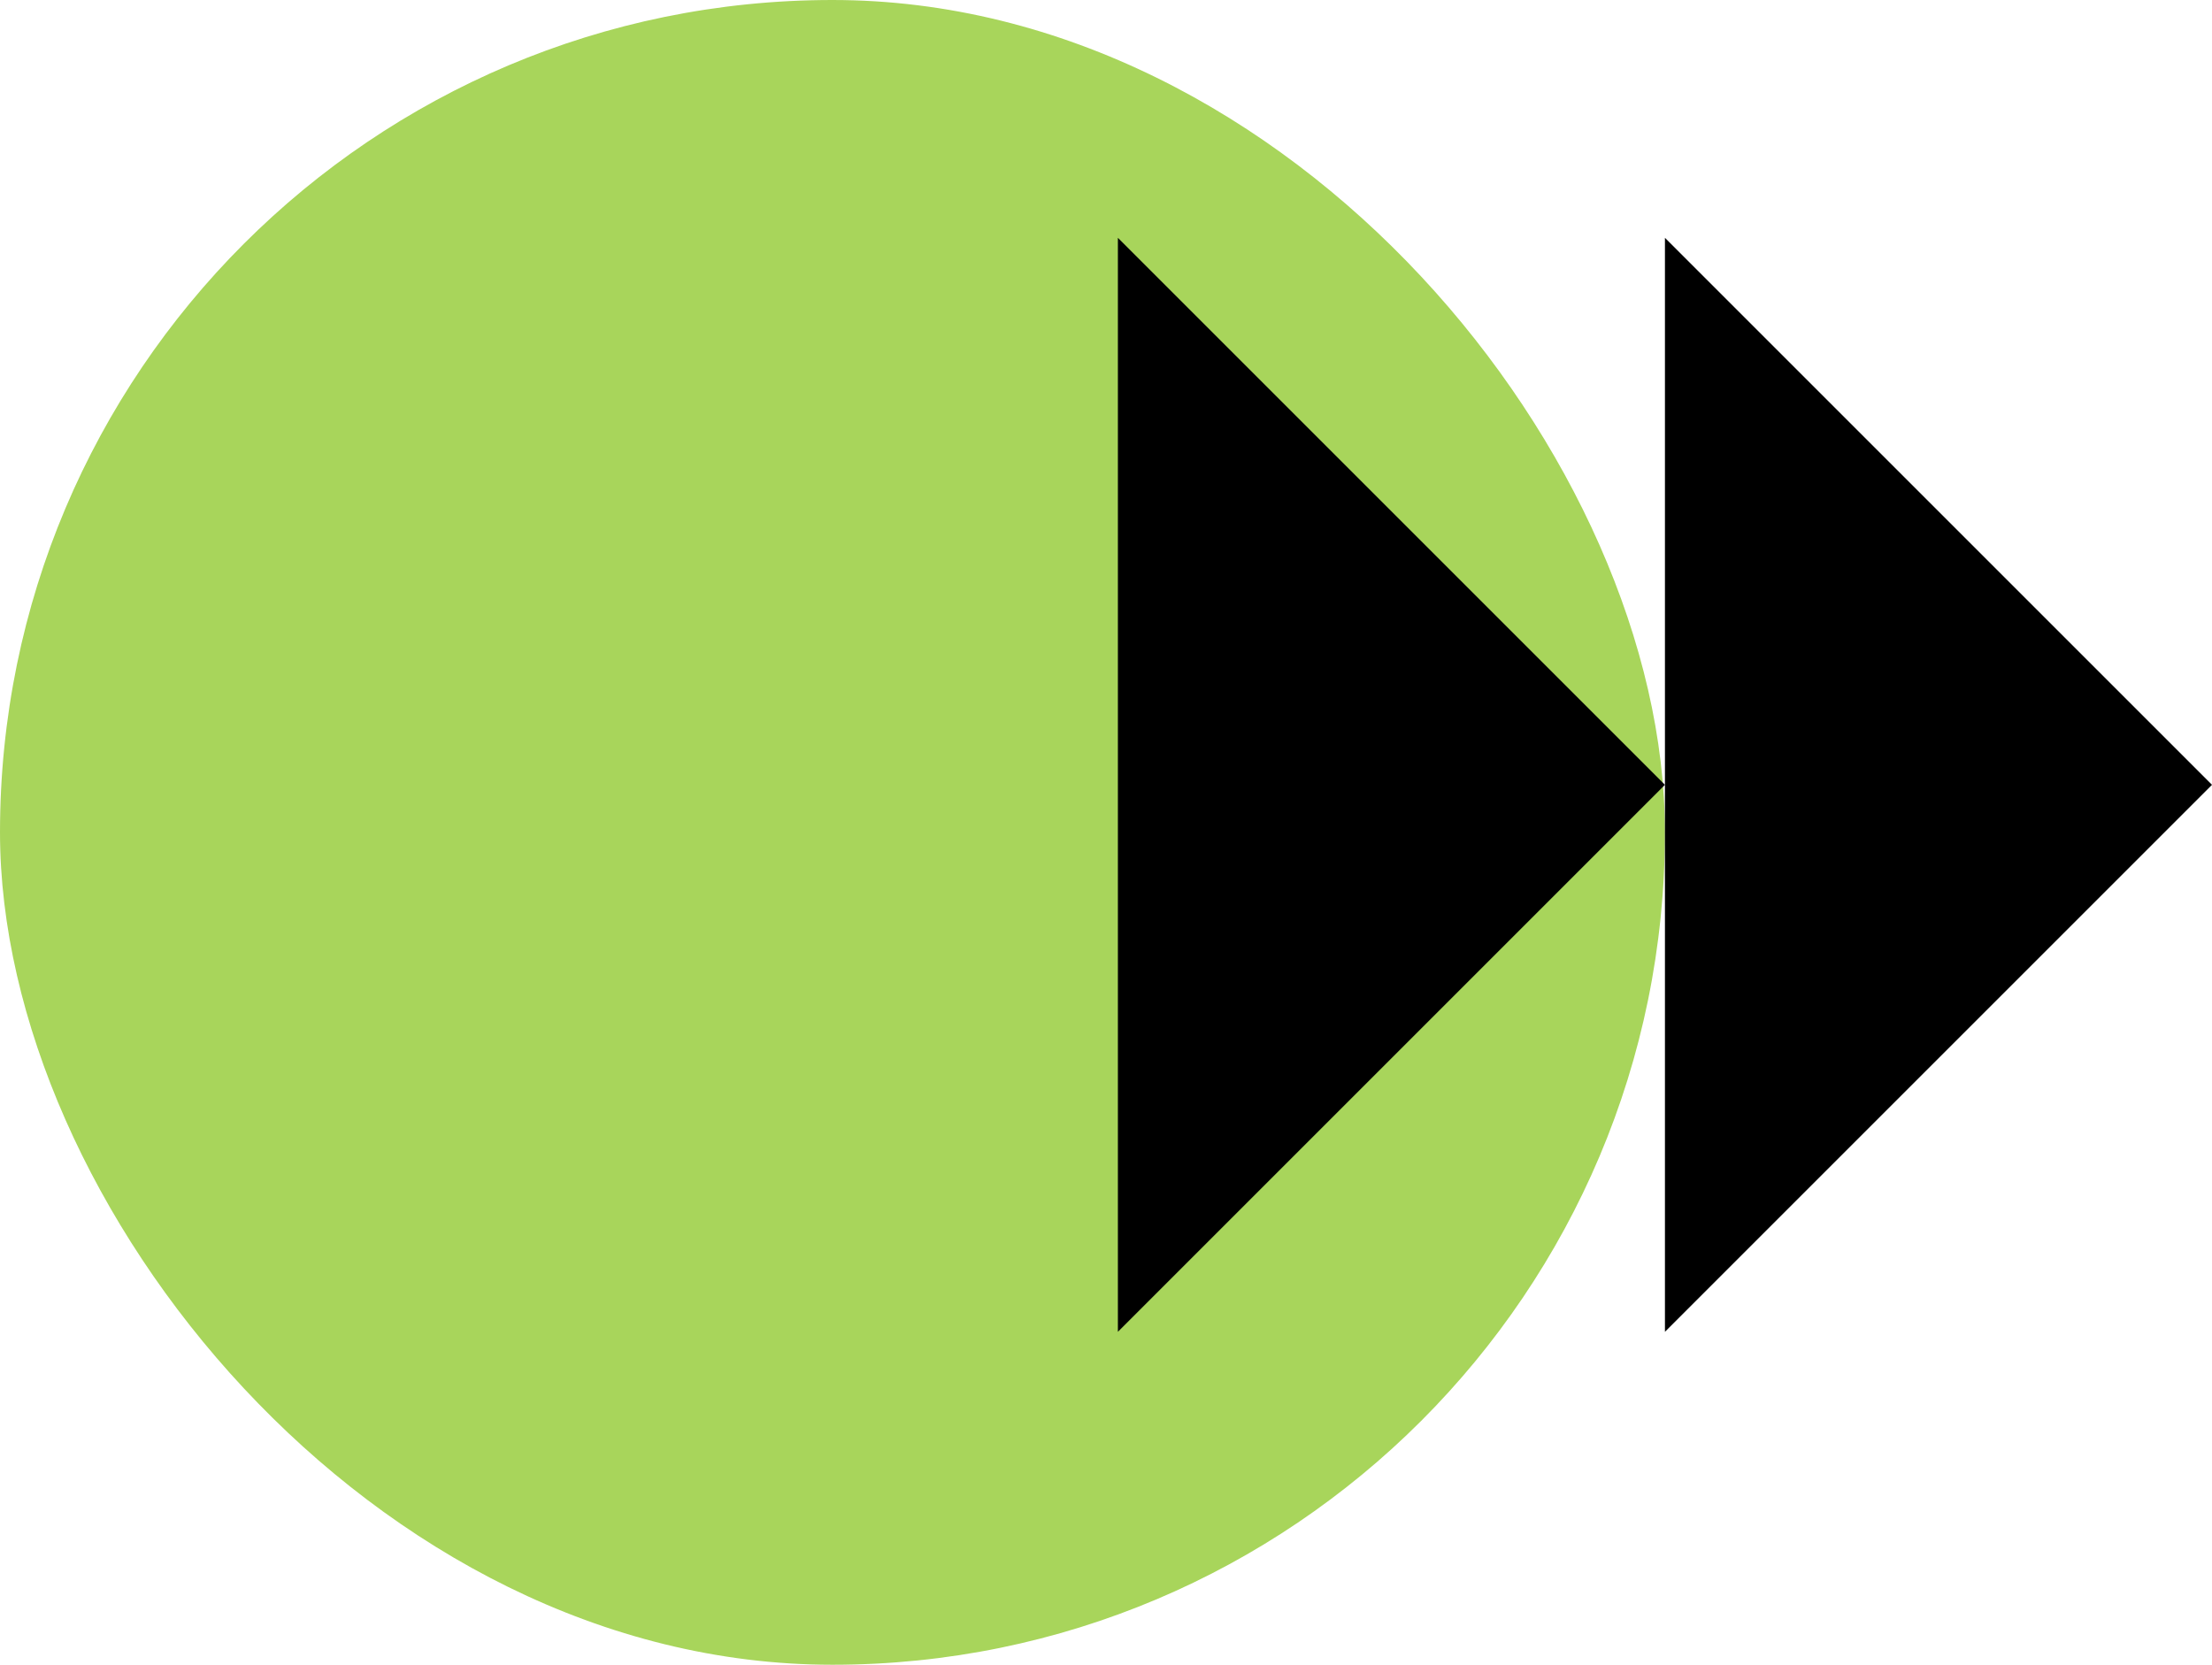
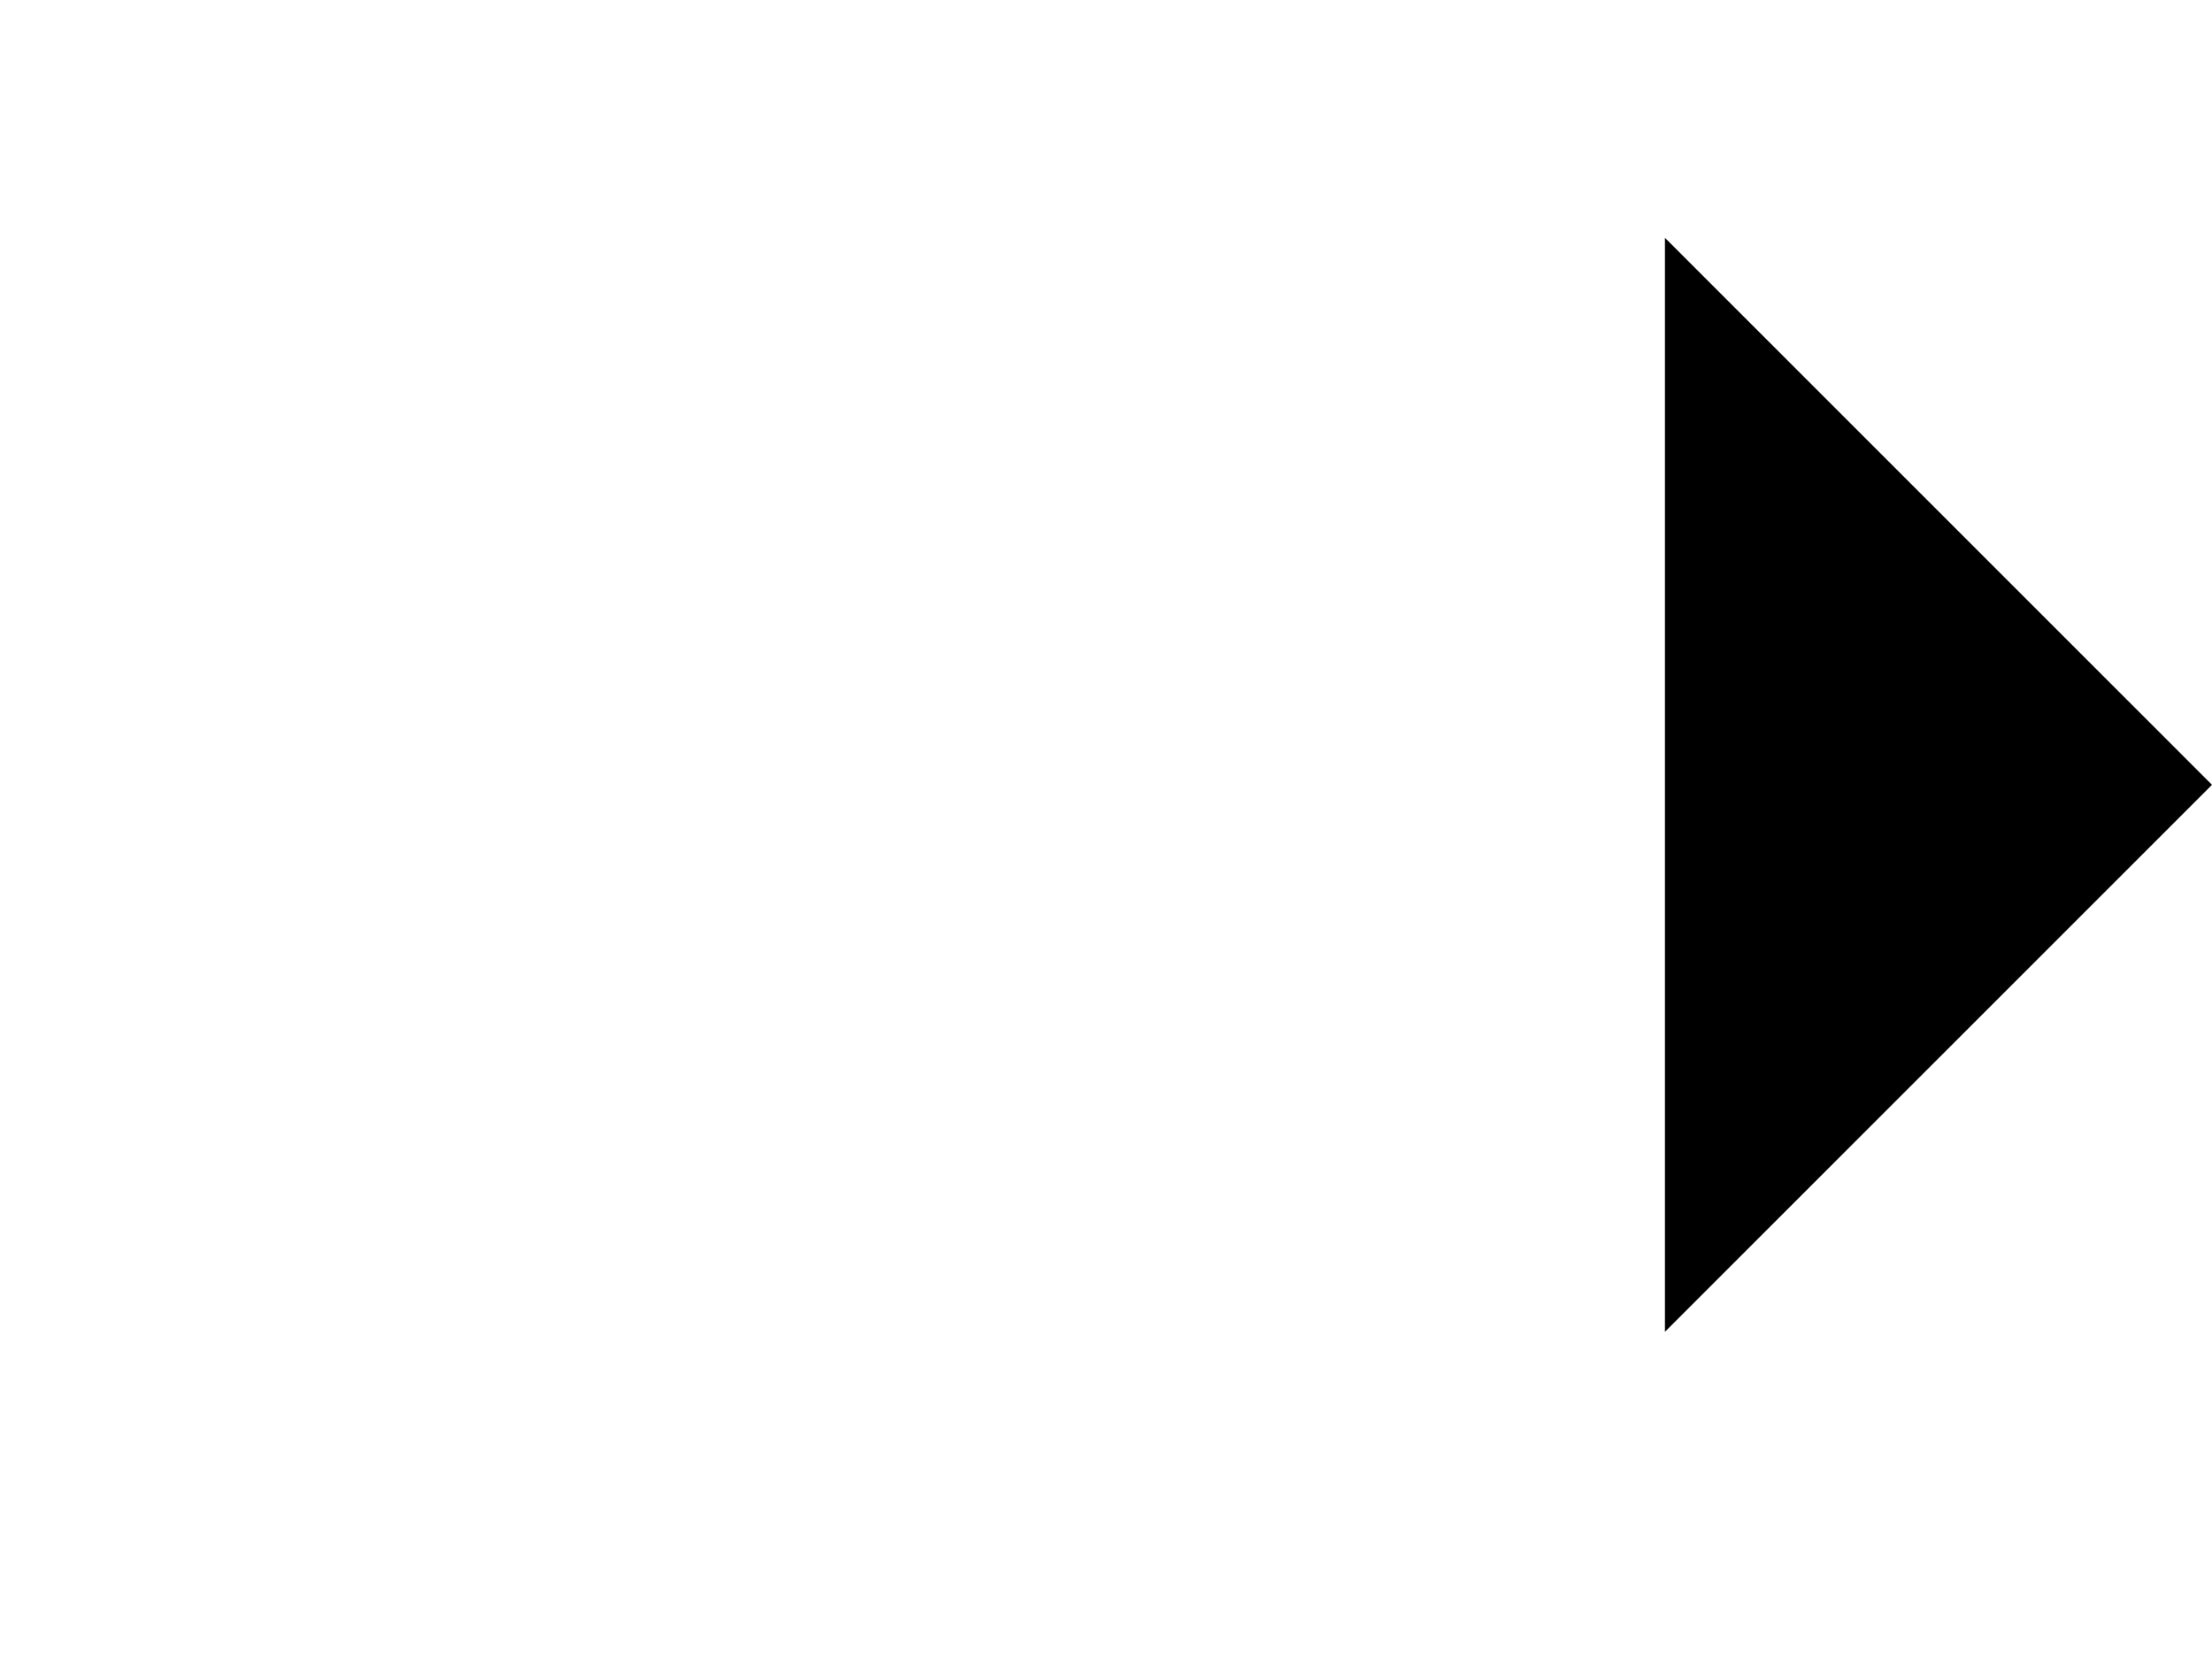
<svg xmlns="http://www.w3.org/2000/svg" width="93" height="70" viewBox="0 0 93 70" fill="none">
-   <rect width="70" height="70" rx="35" fill="#A8D55B" />
  <path d="M70 56L93 33L70 10L70 56Z" fill="black" />
-   <path d="M47 56L70 33L47 10L47 56Z" fill="black" />
</svg>